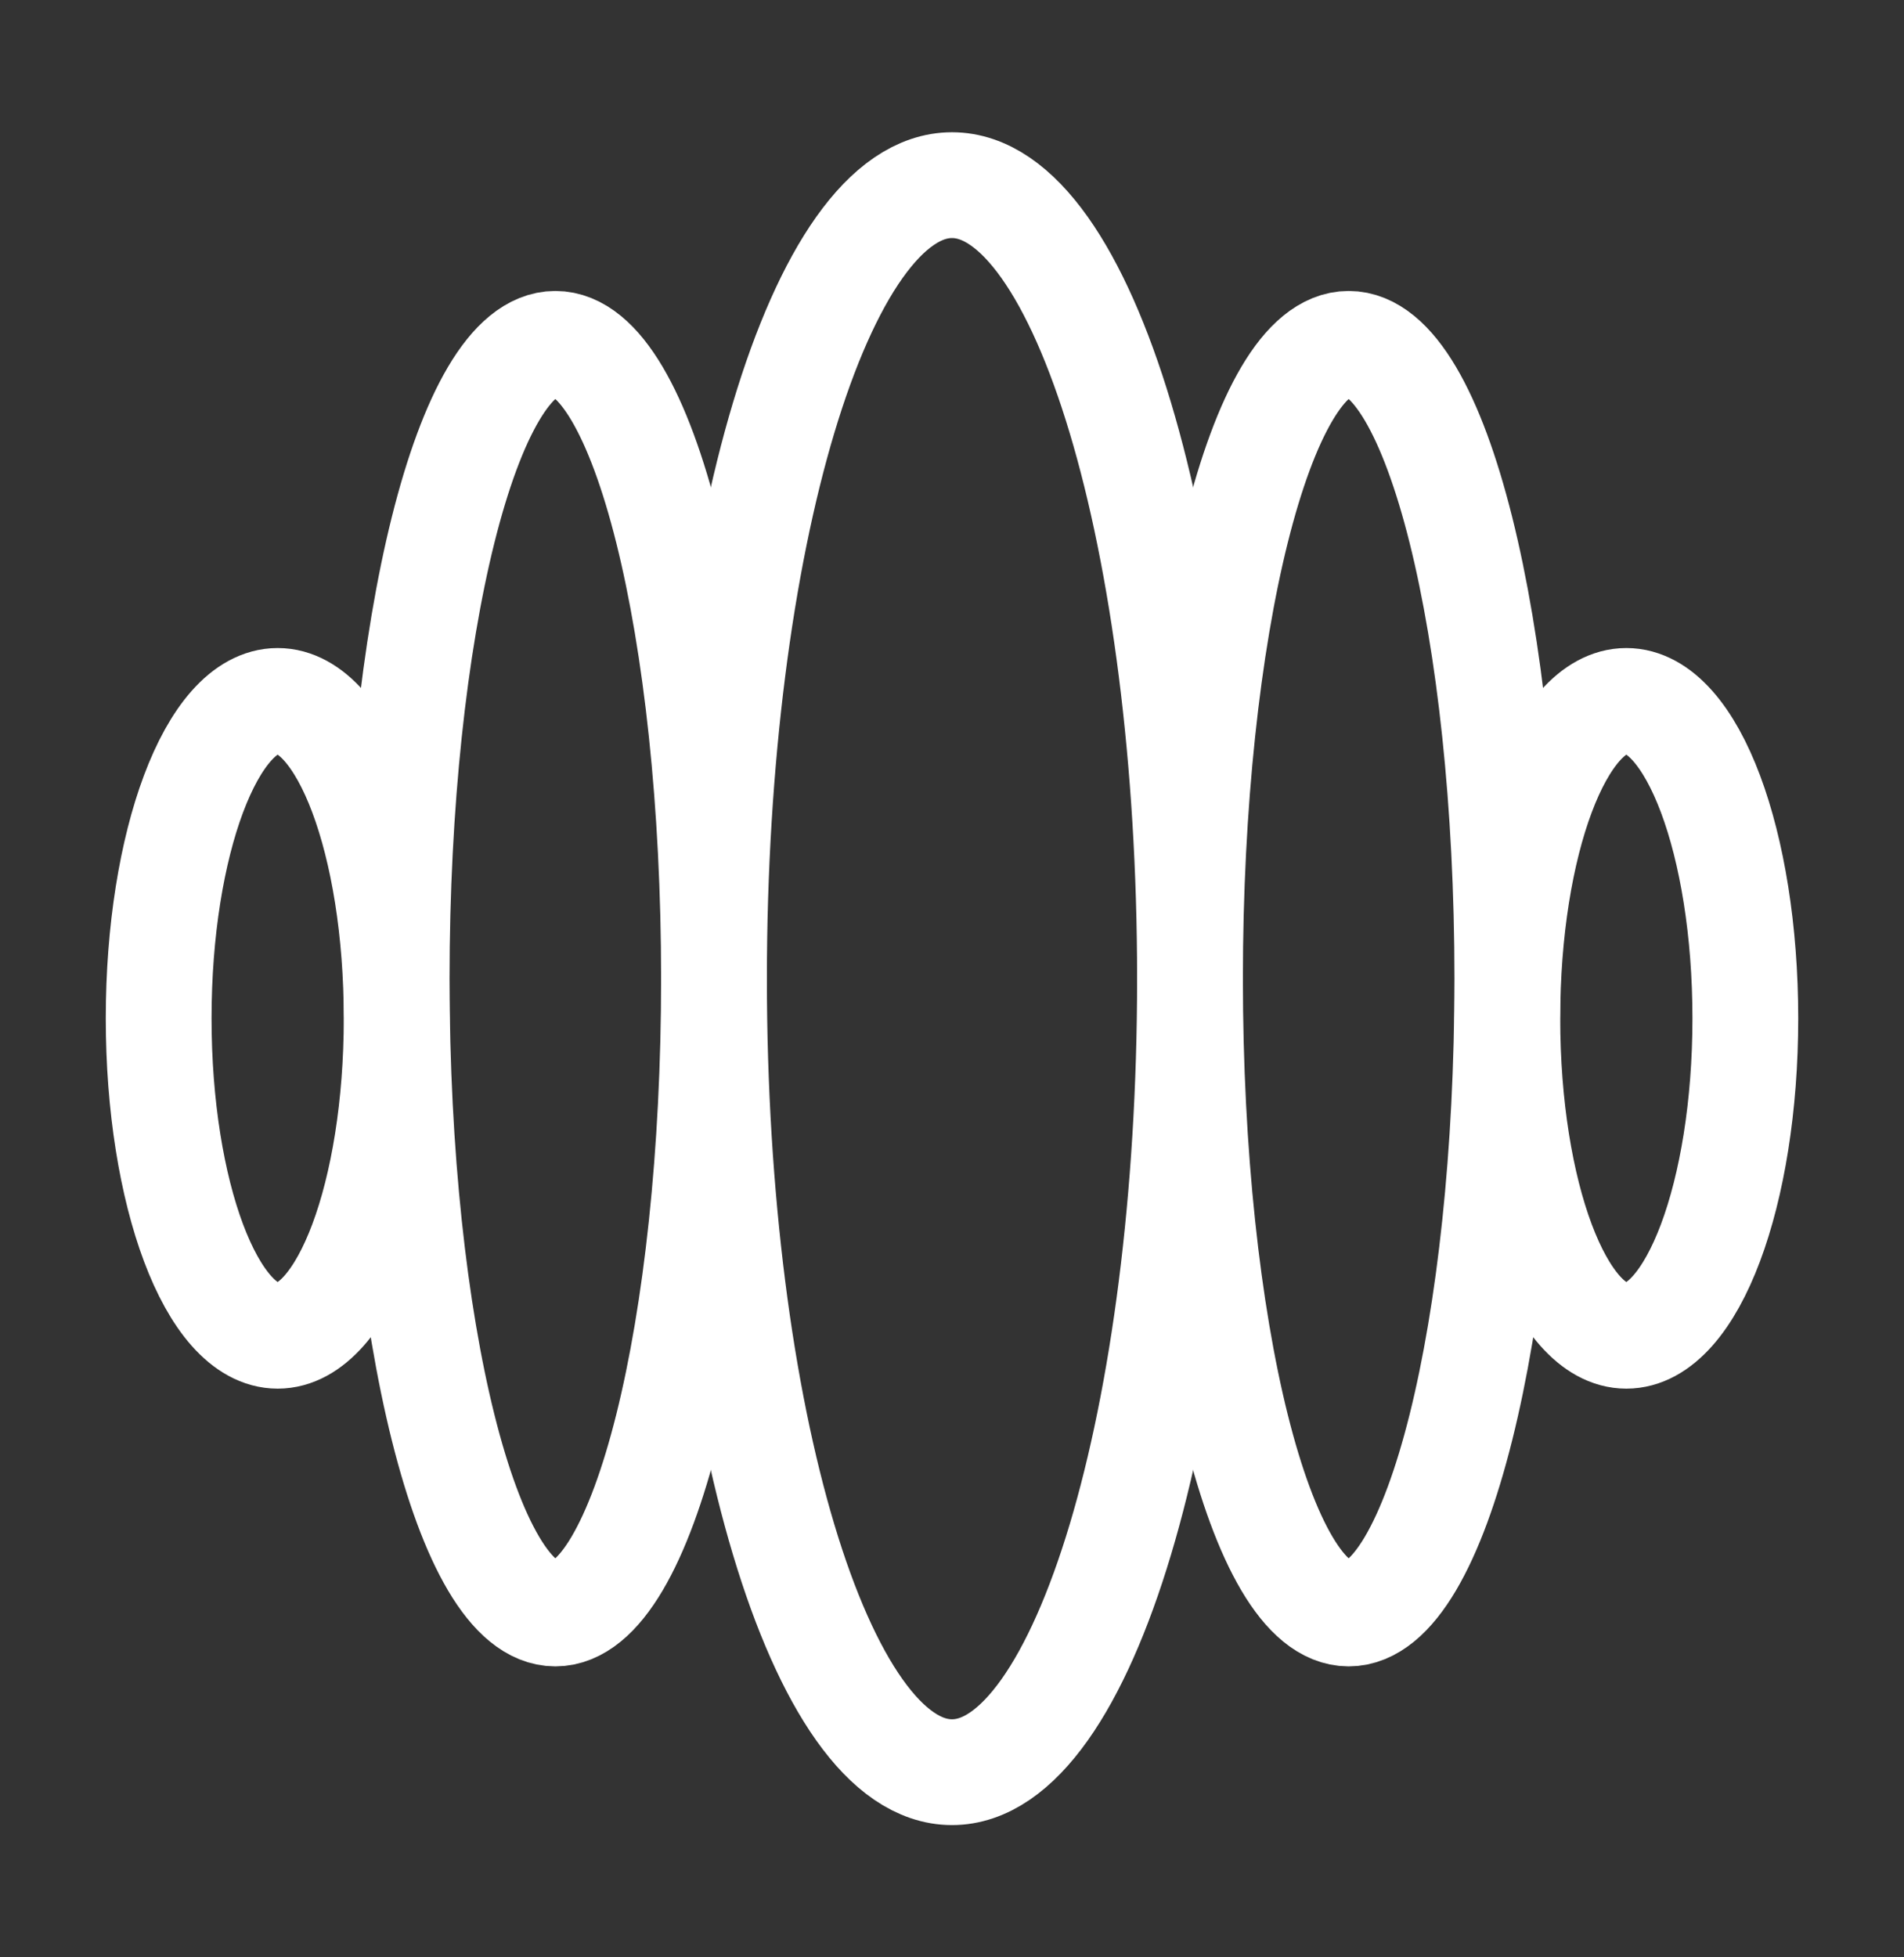
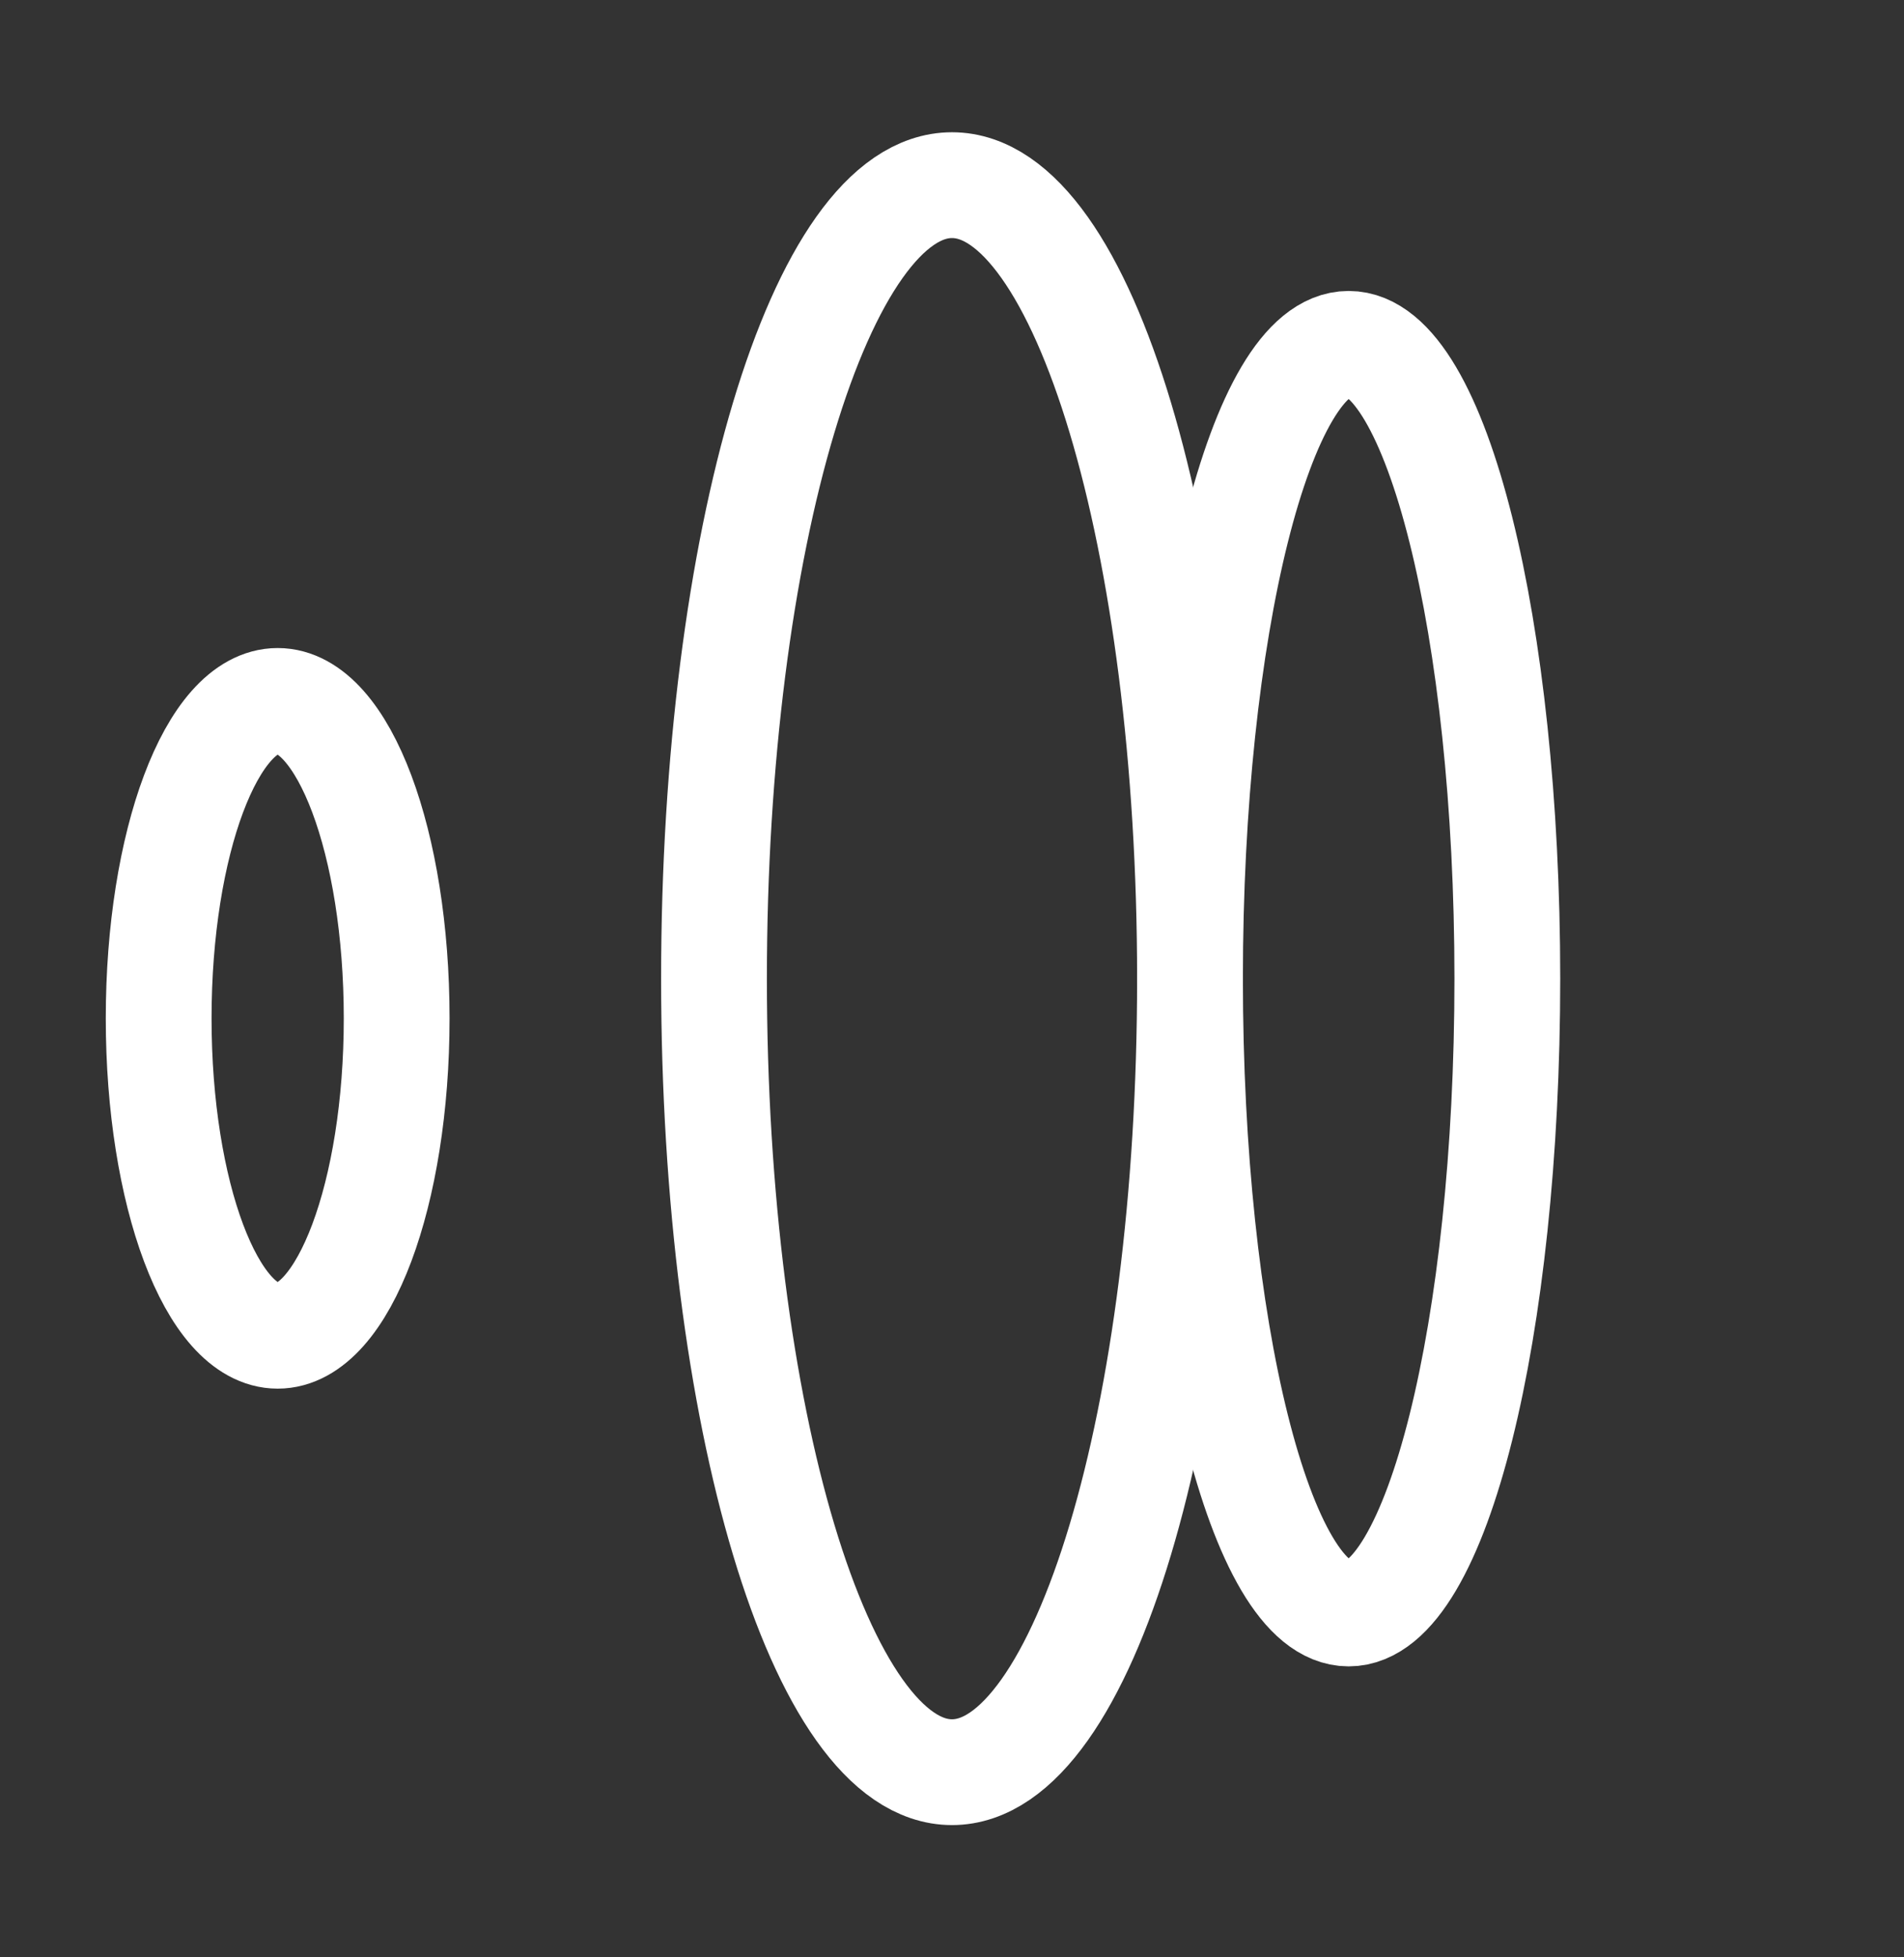
<svg xmlns="http://www.w3.org/2000/svg" width="36" height="37" viewBox="0 0 36 37" fill="none">
  <rect x="0" y="0" width="36" height="37" fill="#333333" stroke="none" />
-   <path d="M30.75 25.25C31.993 25.25 33 22.564 33 19.25C33 15.936 31.993 13.25 30.75 13.25C29.507 13.25 28.5 15.936 28.5 19.25C28.5 22.564 29.507 25.25 30.75 25.25Z" stroke="white" stroke-width="2" stroke-linecap="round" stroke-linejoin="round" />
  <path d="M5.25 25.25C6.493 25.25 7.5 22.564 7.5 19.25C7.5 15.936 6.493 13.25 5.25 13.25C4.007 13.25 3 15.936 3 19.25C3 22.564 4.007 25.25 5.25 25.25Z" stroke="white" stroke-width="2" stroke-linecap="round" stroke-linejoin="round" />
  <path d="M18 33.5C20.485 33.5 22.5 26.784 22.5 18.5C22.5 10.216 20.485 3.5 18 3.5C15.515 3.5 13.5 10.216 13.5 18.5C13.5 26.784 15.515 33.5 18 33.5Z" stroke="white" stroke-width="2" stroke-linecap="round" stroke-linejoin="round" />
  <path d="M25.5 30.5C27.157 30.5 28.5 25.127 28.5 18.5C28.5 11.873 27.157 6.5 25.5 6.5C23.843 6.5 22.5 11.873 22.5 18.5C22.5 25.127 23.843 30.5 25.5 30.5Z" stroke="white" stroke-width="2" stroke-linecap="round" stroke-linejoin="round" />
-   <path d="M10.5 30.5C12.157 30.5 13.5 25.127 13.5 18.5C13.5 11.873 12.157 6.5 10.5 6.5C8.843 6.5 7.5 11.873 7.5 18.5C7.5 25.127 8.843 30.5 10.5 30.5Z" stroke="white" stroke-width="2" stroke-linecap="round" stroke-linejoin="round" />
</svg>